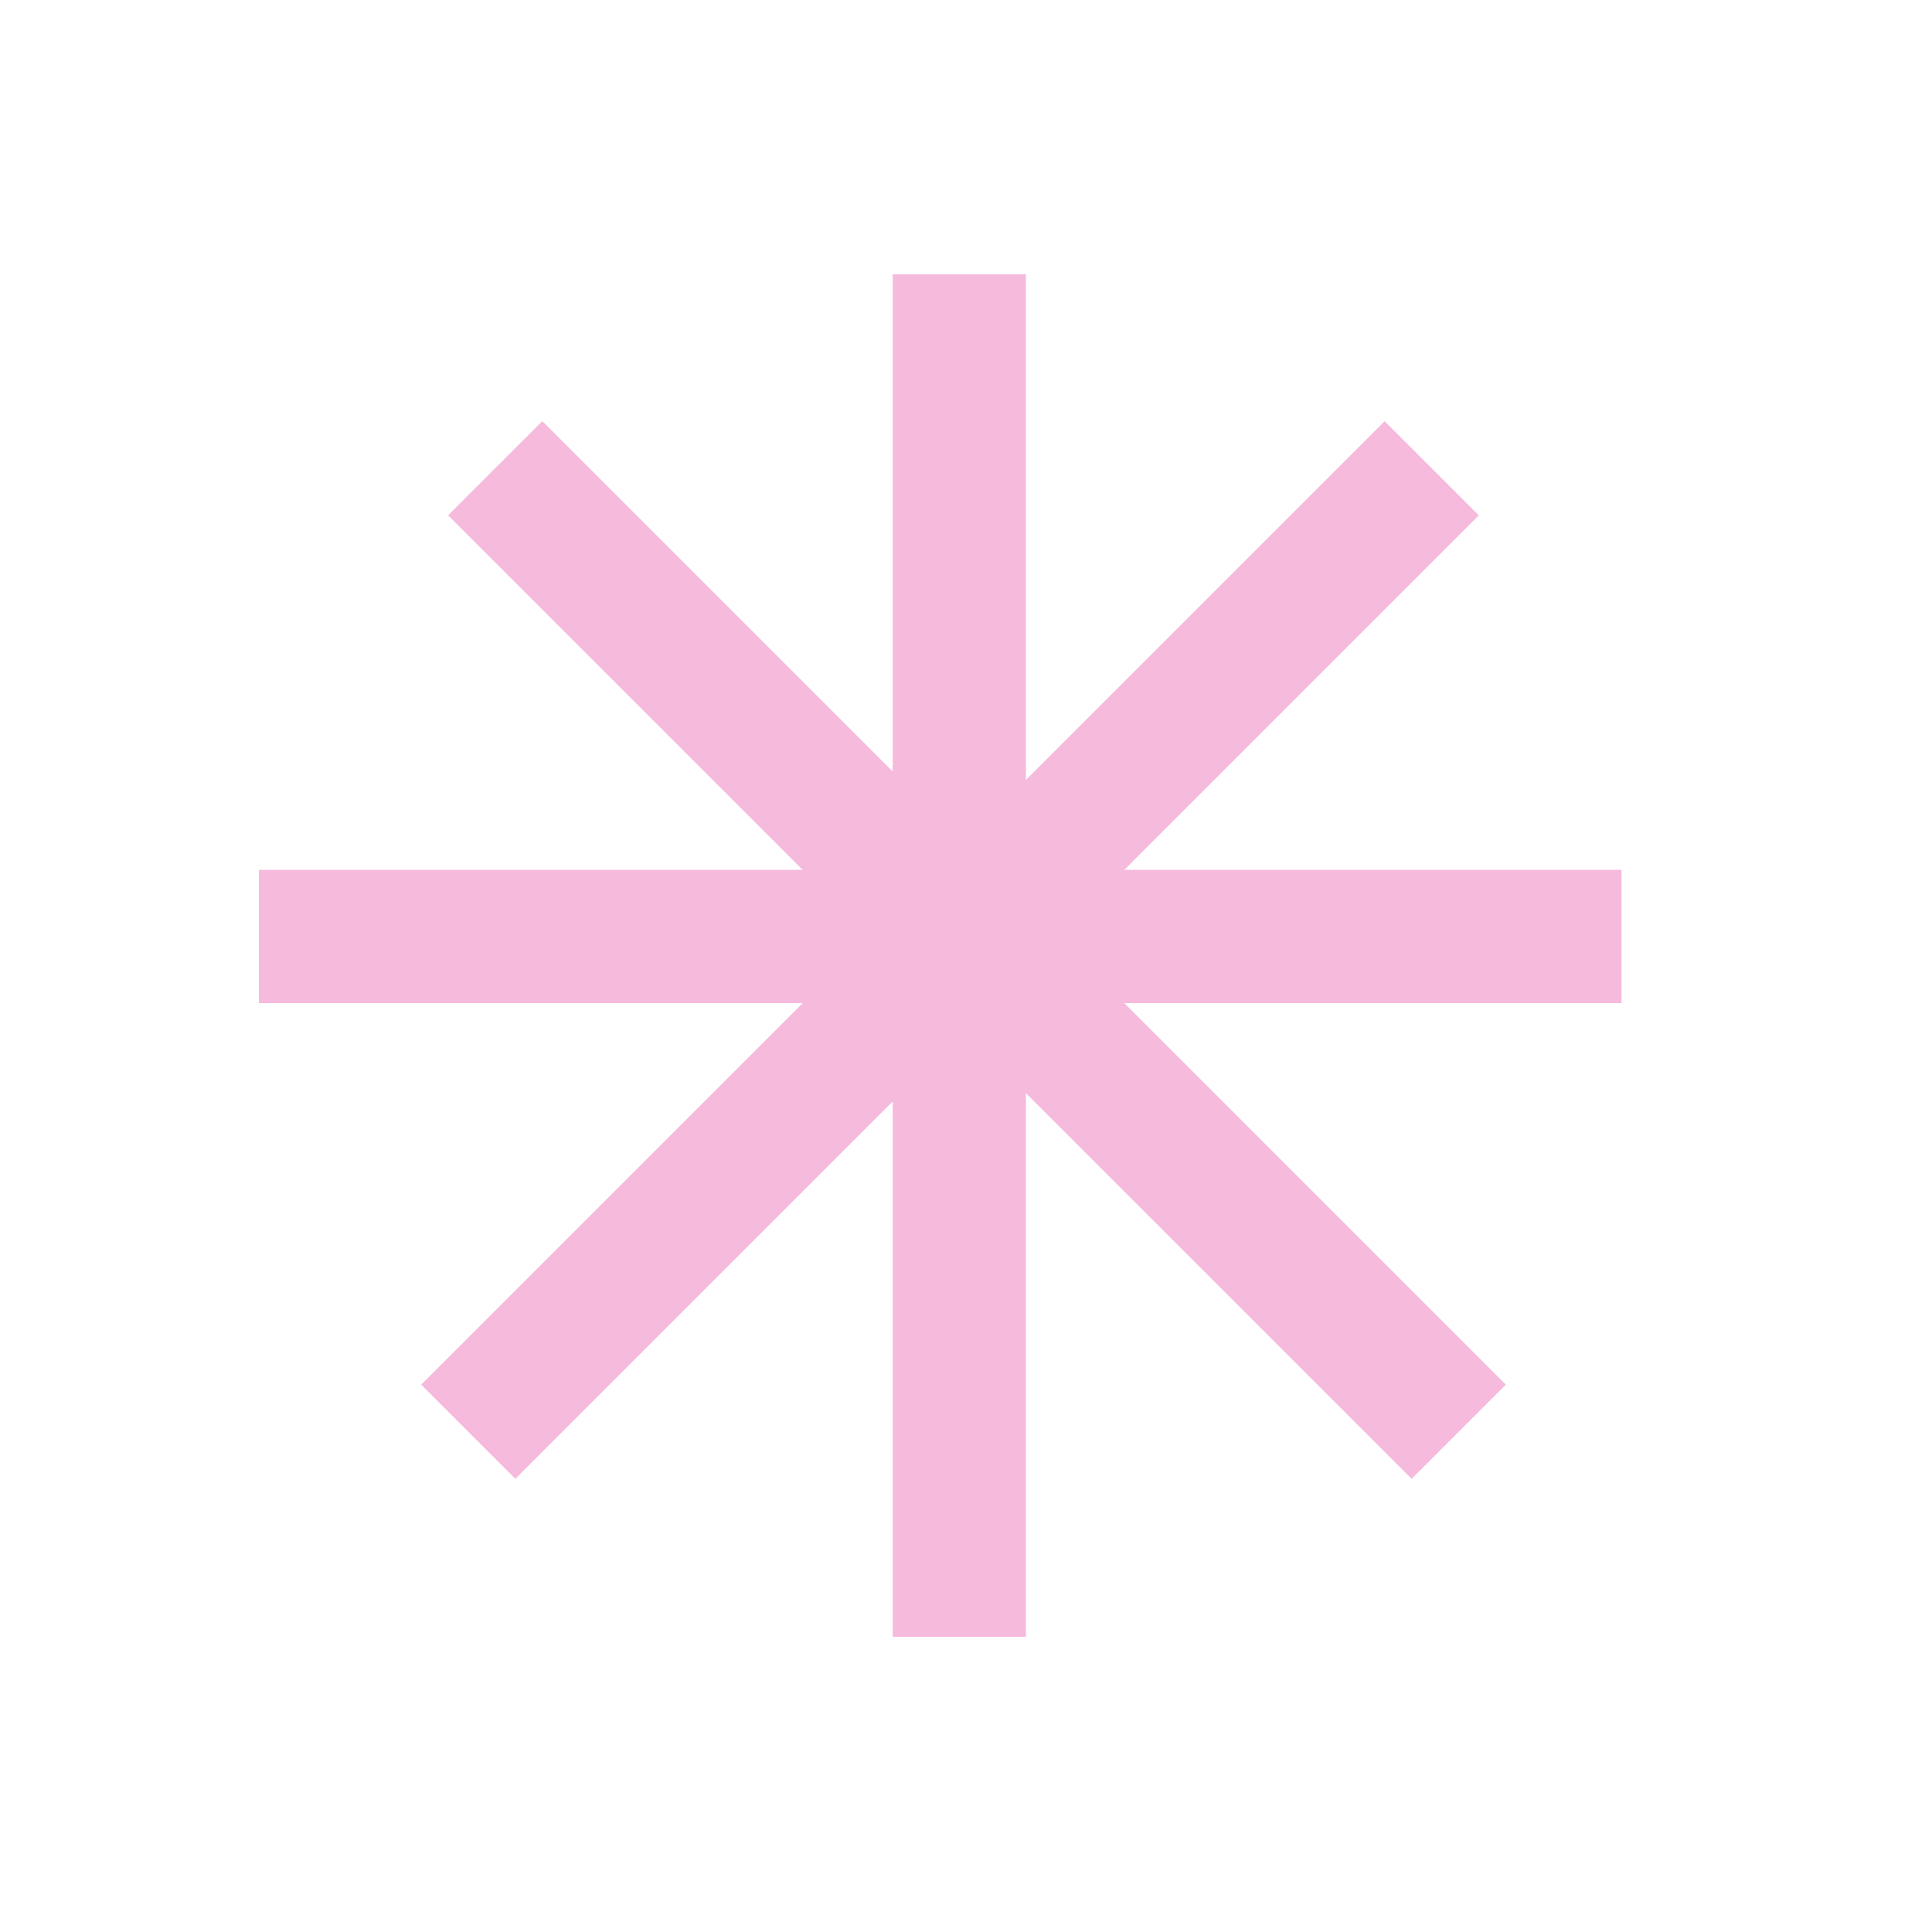
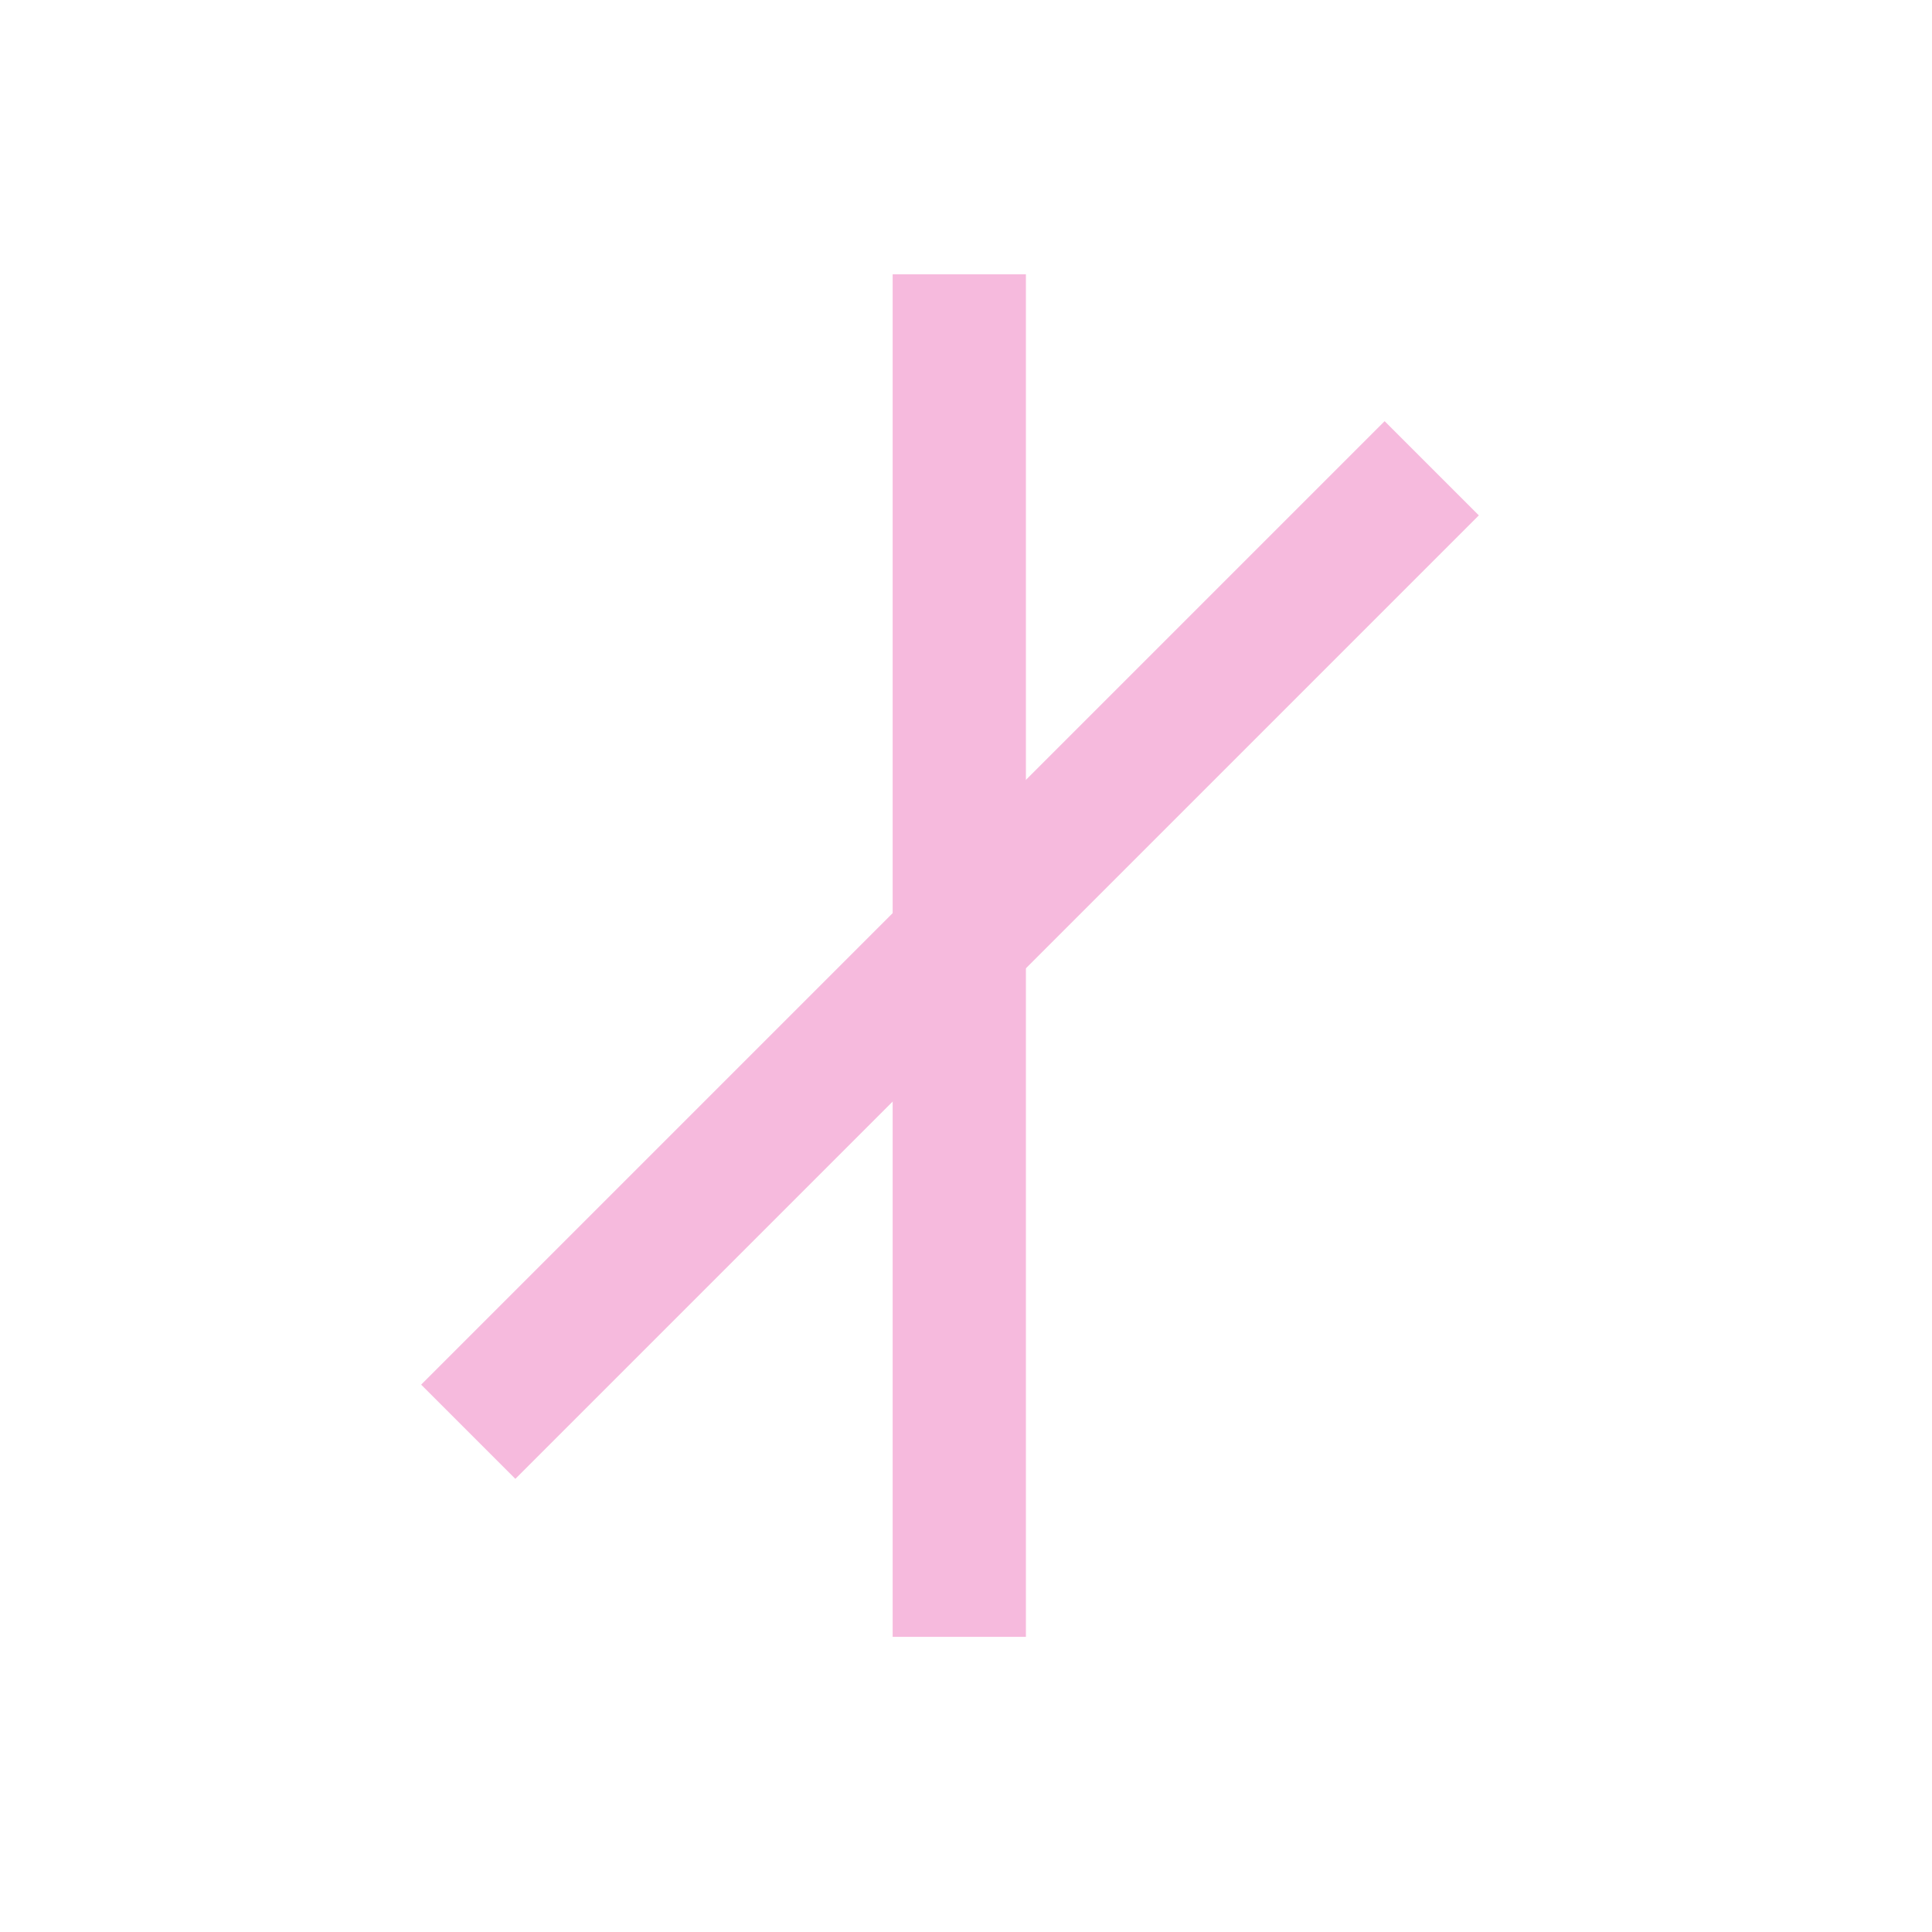
<svg xmlns="http://www.w3.org/2000/svg" width="145" height="145" viewBox="0 0 145 145" fill="none">
  <line x1="71.996" y1="20.585" x2="71.996" y2="122.848" stroke="#F6BADD" stroke-width="10" />
-   <line x1="19.432" y1="70.284" x2="121.695" y2="70.284" stroke="#F6BADD" stroke-width="10" />
-   <line x1="37.169" y1="35.142" x2="109.48" y2="107.453" stroke="#F6BADD" stroke-width="10" />
  <line x1="35.143" y1="107.455" x2="107.454" y2="35.144" stroke="#F6BADD" stroke-width="10" />
</svg>